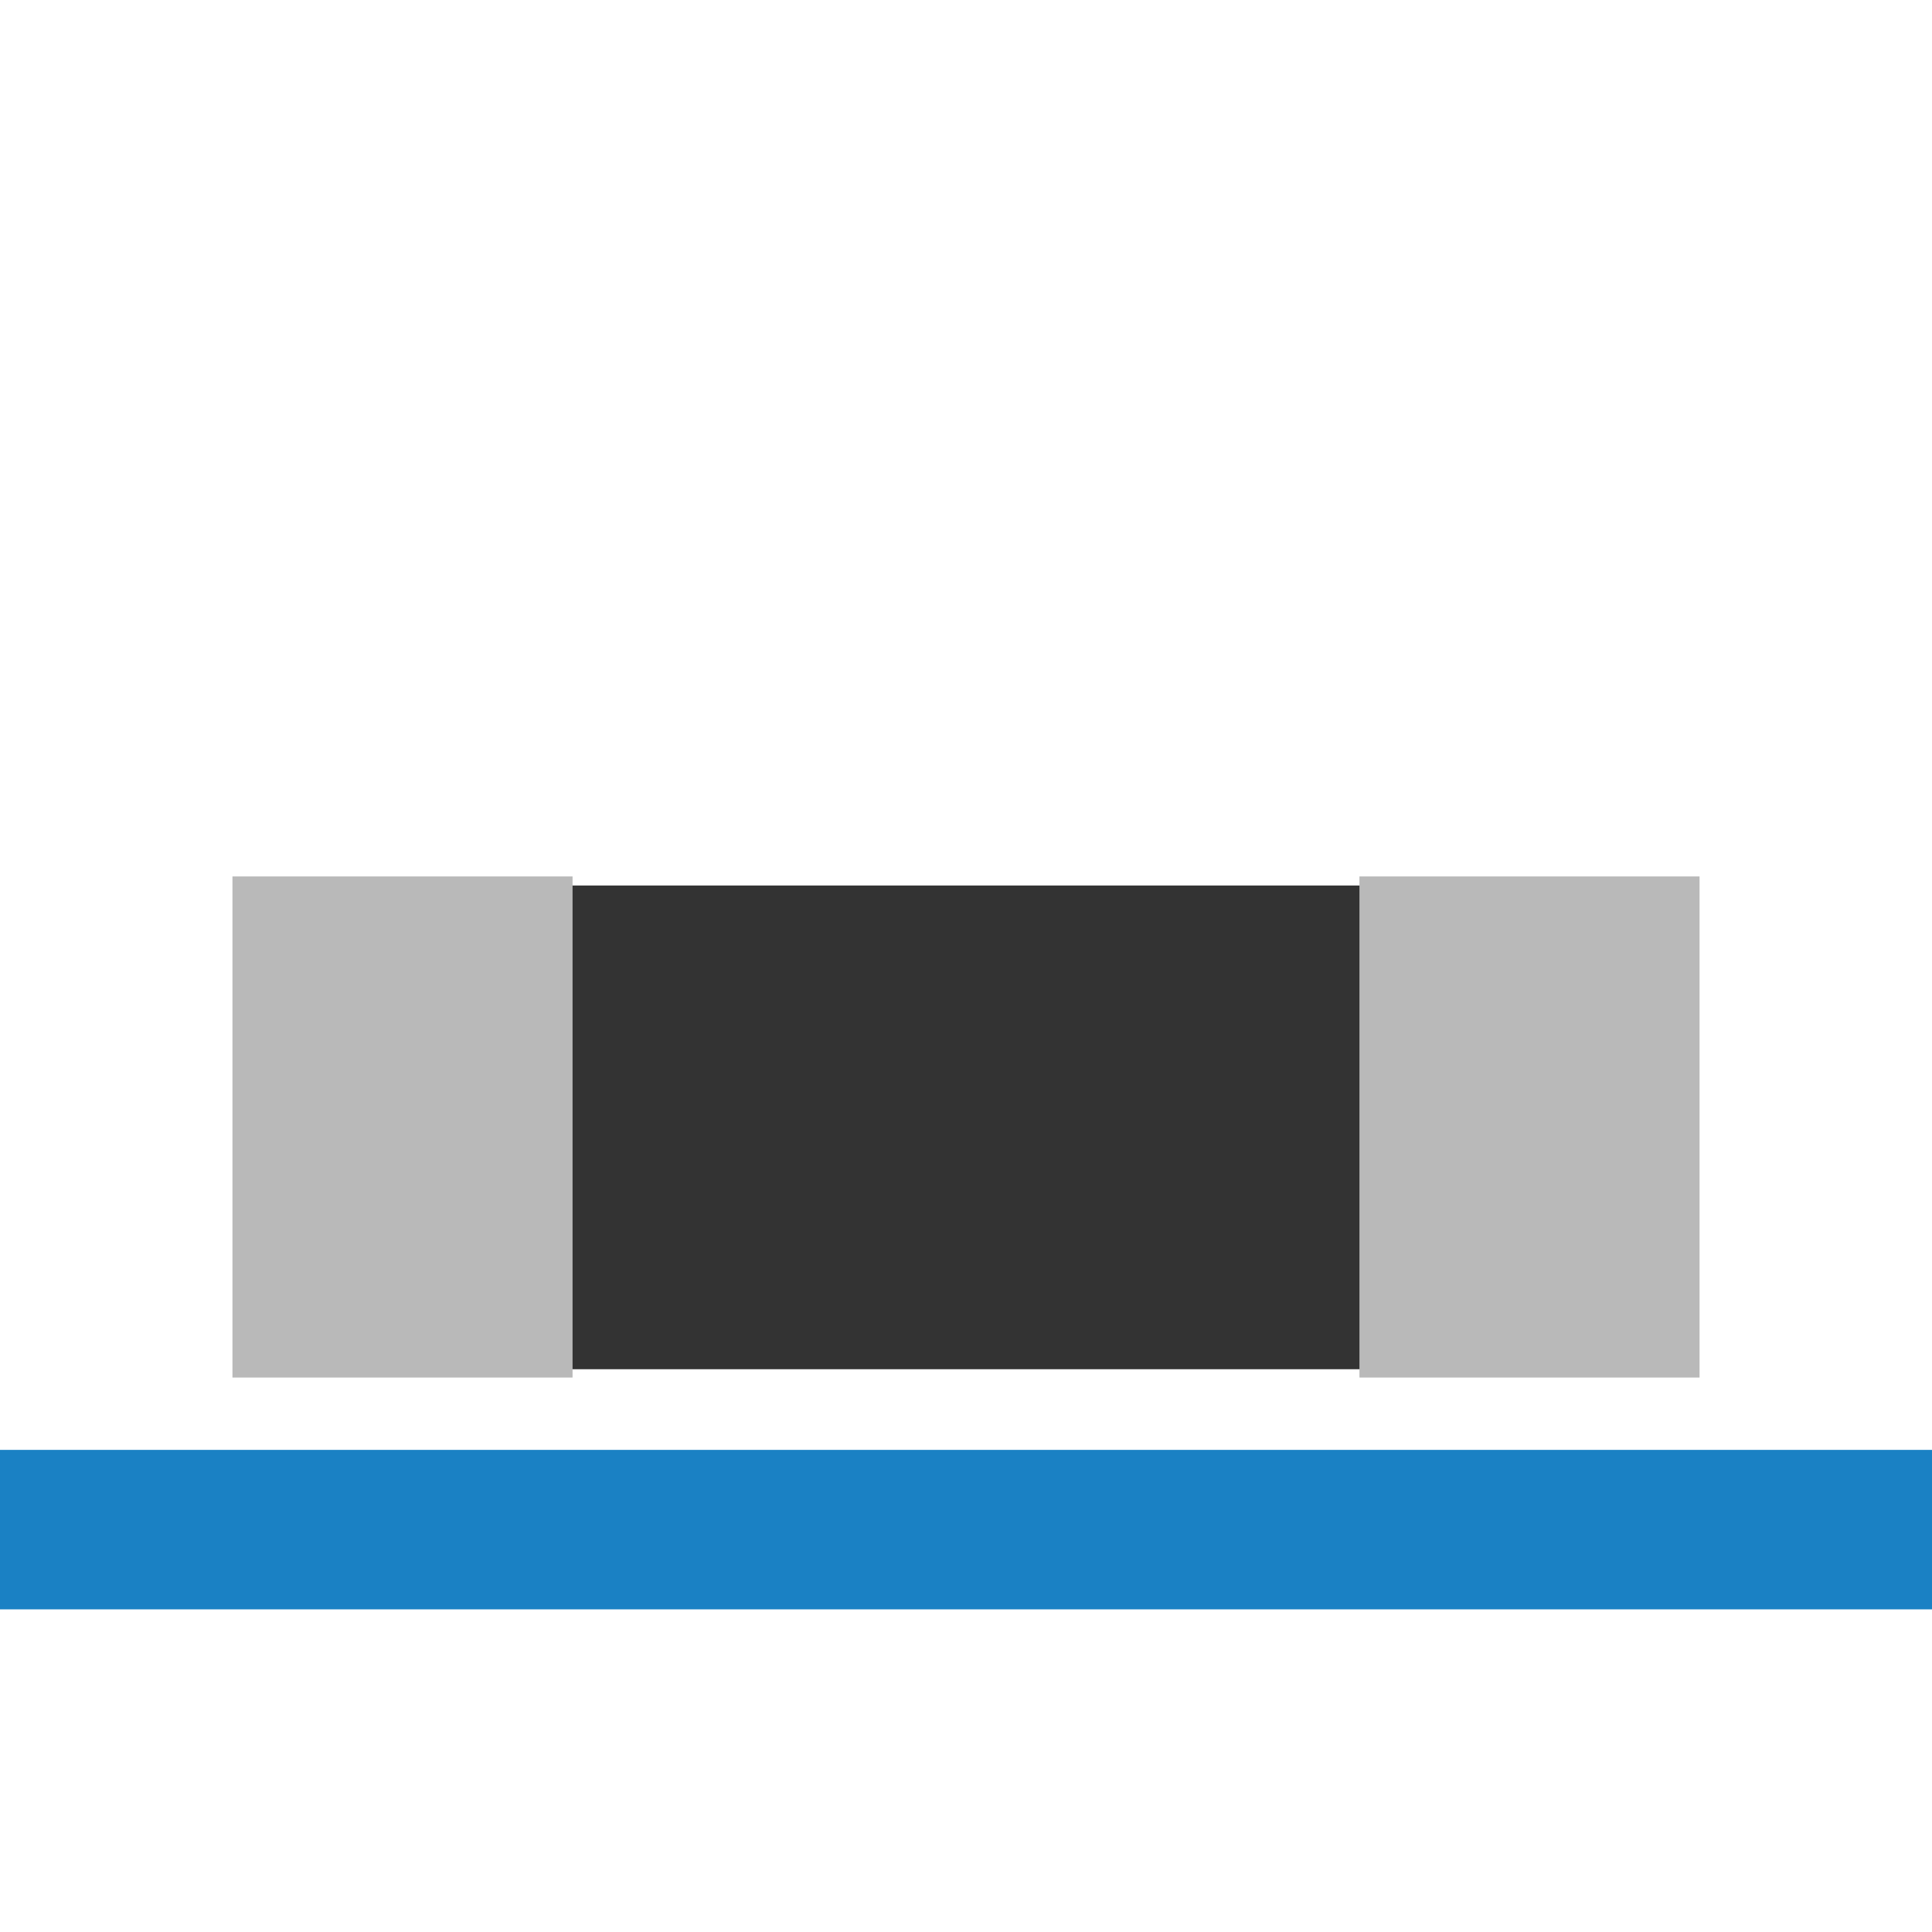
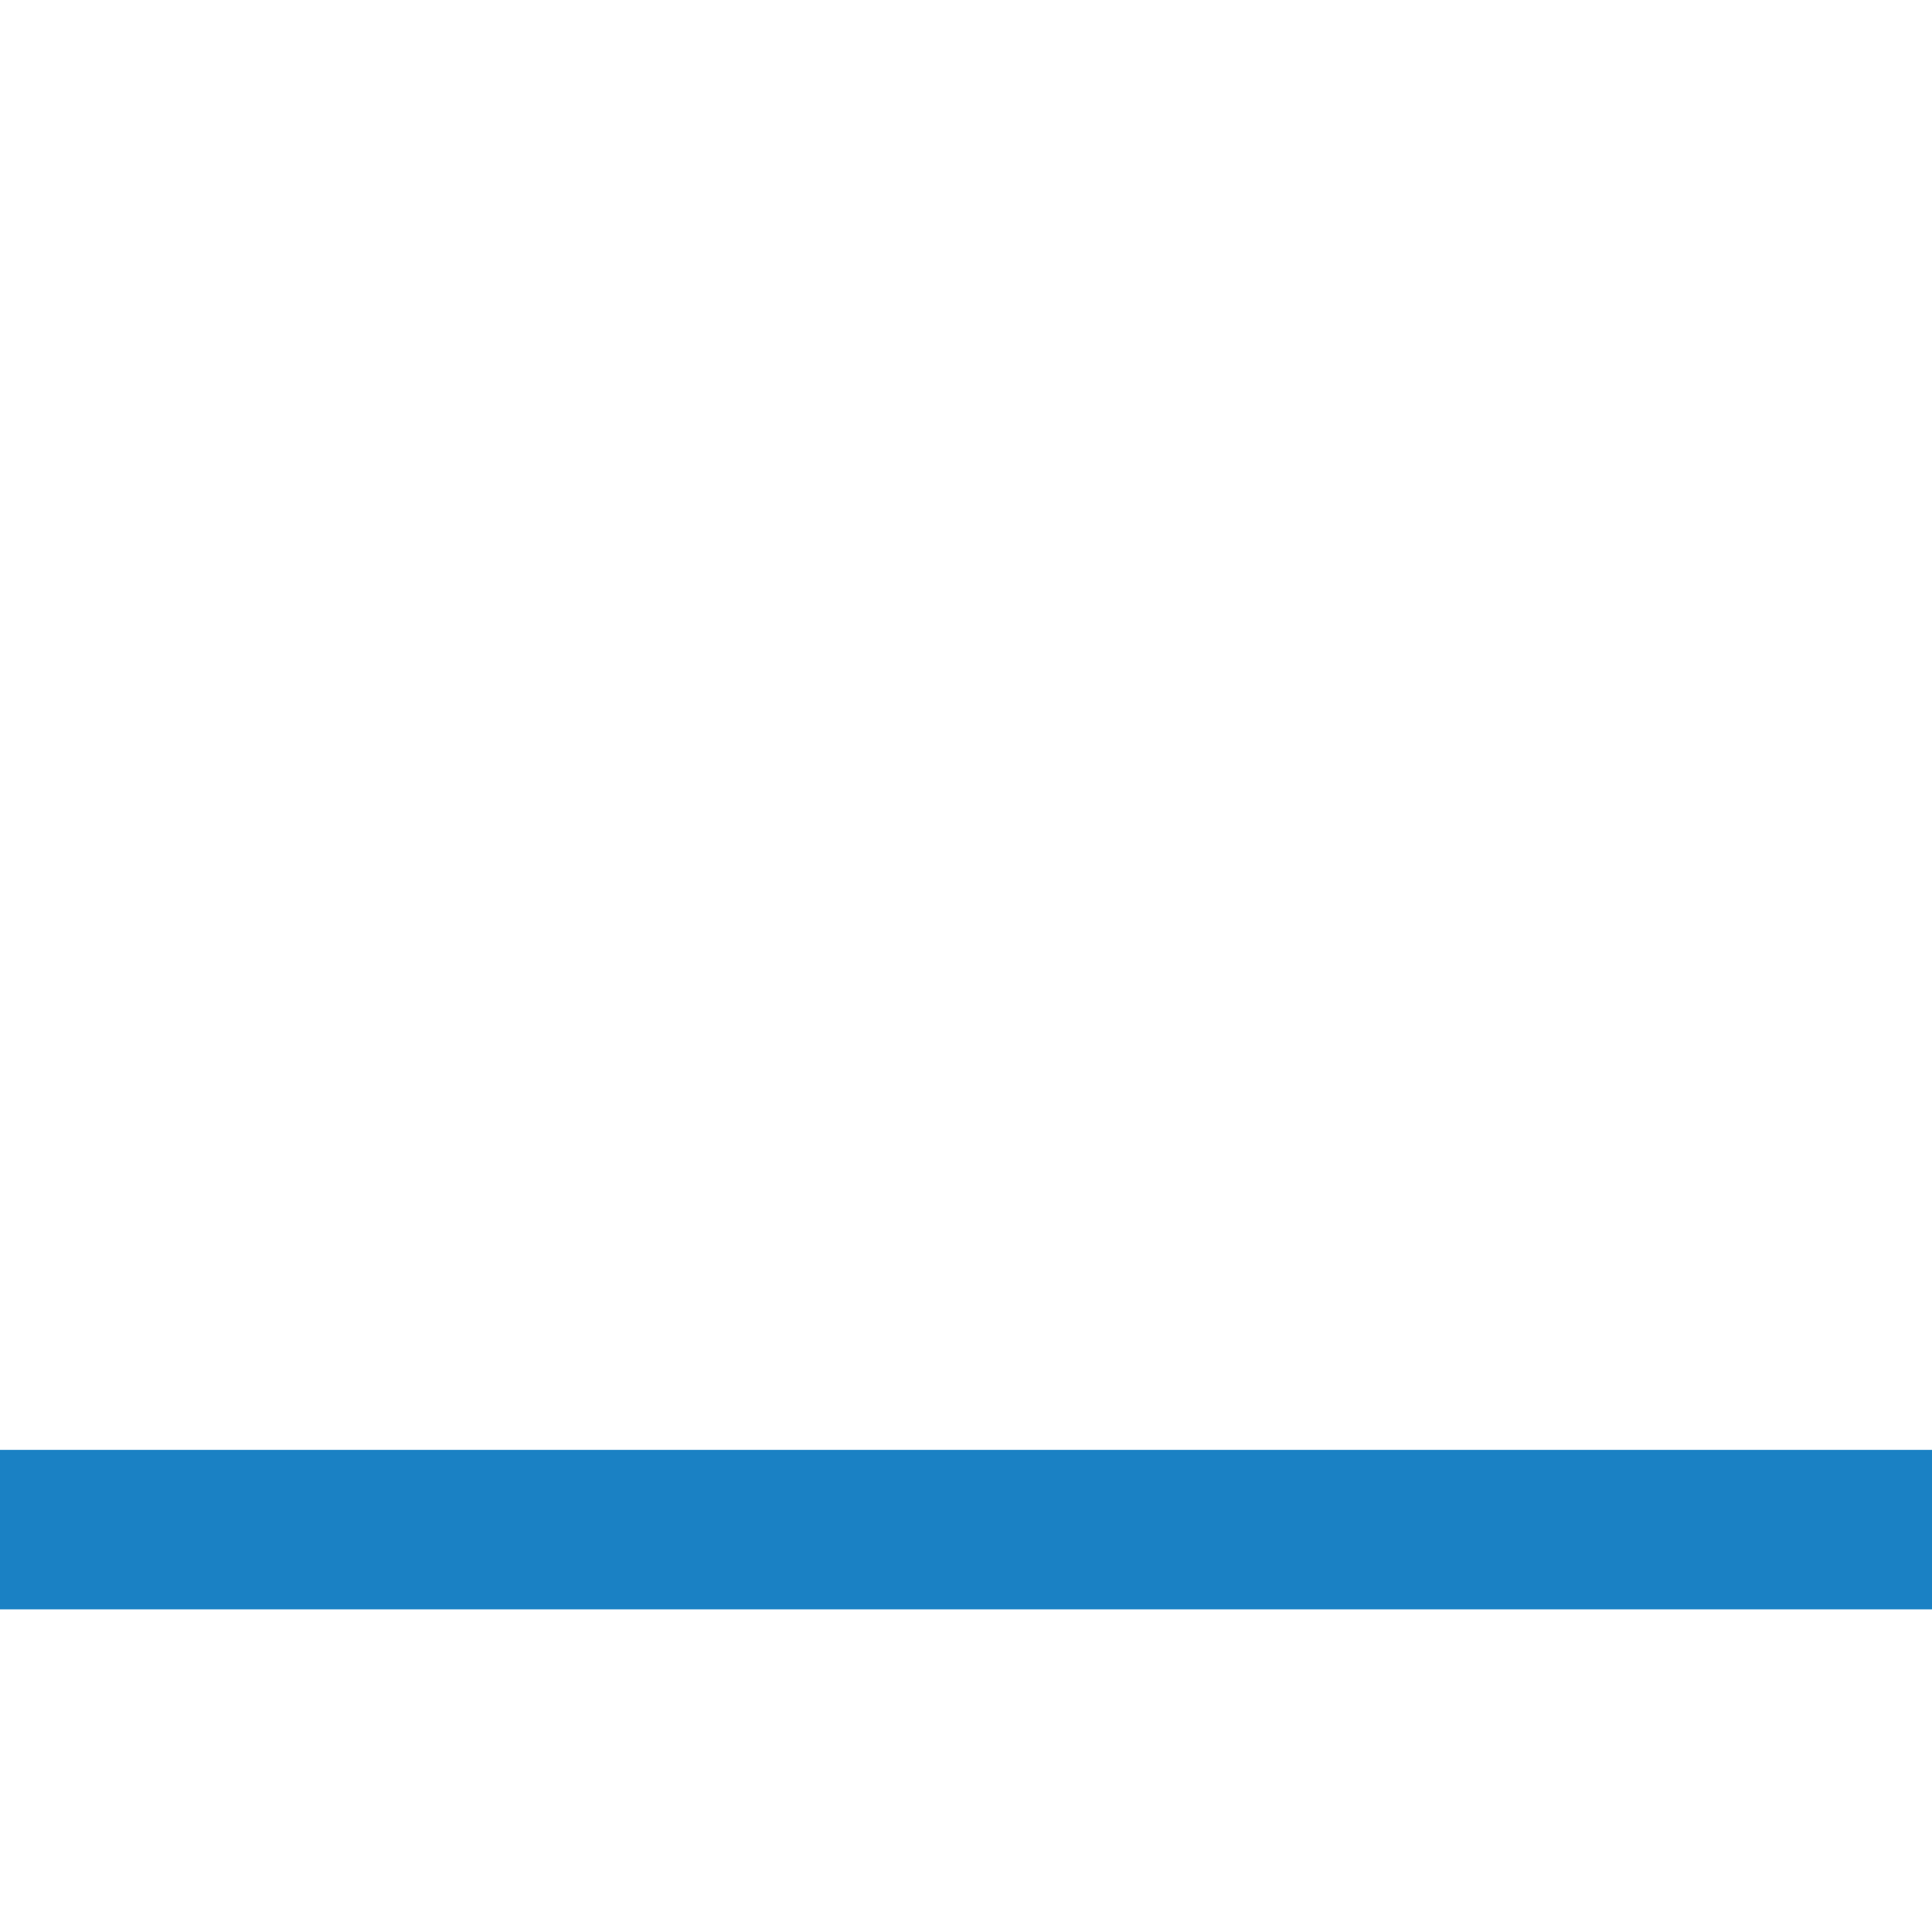
<svg xmlns="http://www.w3.org/2000/svg" xmlns:ns1="http://www.inkscape.org/namespaces/inkscape" xmlns:ns2="http://sodipodi.sourceforge.net/DTD/sodipodi-0.dtd" ns1:version="1.0 (4035a4fb49, 2020-05-01)" ns2:docname="show_smt.svg" version="1.1" viewBox="0 0 24 24" data-name="Слой 1" id="Слой_1">
  <ns2:namedview ns1:current-layer="Слой_1" ns1:document-rotation="0" ns1:window-maximized="1" ns1:window-y="-8" ns1:window-x="-8" ns1:cy="13" ns1:cx="3.3259971" ns1:zoom="27.961538" showgrid="true" id="namedview30" ns1:window-height="1377" ns1:window-width="2560" ns1:pageshadow="2" ns1:pageopacity="0" guidetolerance="10" gridtolerance="10" objecttolerance="10" borderopacity="1" bordercolor="#666666" pagecolor="#ffffff">
    <ns1:grid empspacing="2" opacity="0.13" color="#9999ff" spacingy="0.5" spacingx="0.5" id="grid_kicad" type="xygrid" />
  </ns2:namedview>
  <defs id="defs24663">
    <style id="style24661">.cls-1,.cls-7{fill:none;stroke-linecap:round;stroke-linejoin:round;}.cls-1{stroke:#b9b9b9;}.cls-2{fill:#333;}.cls-3{fill:#545454;}.cls-4{fill:#686868;}.cls-5{fill:#1a81c4;}.cls-6{fill:#bf2641;}.cls-7{stroke:#f5f5f5;stroke-width:2px;}</style>
  </defs>
  <title id="title24665">show_tht</title>
-   <rect id="rect24671" height="6.009" width="11.5" y="11" x="6.5" class="cls-2" style="stroke-width:0.7" />
  <rect id="rect24681" height="1.981" width="24.006" y="18.011" x="-0.006" class="cls-5" style="stroke-width:1.037" />
-   <rect style="fill:#b9b9b9;fill-opacity:1;stroke:#b9b9b9;stroke-width:1.225;stroke-linecap:square;stroke-miterlimit:4;stroke-dasharray:none;stroke-dashoffset:2;stroke-opacity:1" id="rect861" width="3" height="5" x="3.5" y="11.5" />
-   <rect y="11.5" x="17.5" height="5" width="3" id="rect871" style="fill:#b9b9b9;fill-opacity:1;stroke:#b9b9b9;stroke-width:1.225;stroke-linecap:square;stroke-miterlimit:4;stroke-dasharray:none;stroke-dashoffset:2;stroke-opacity:1" />
</svg>